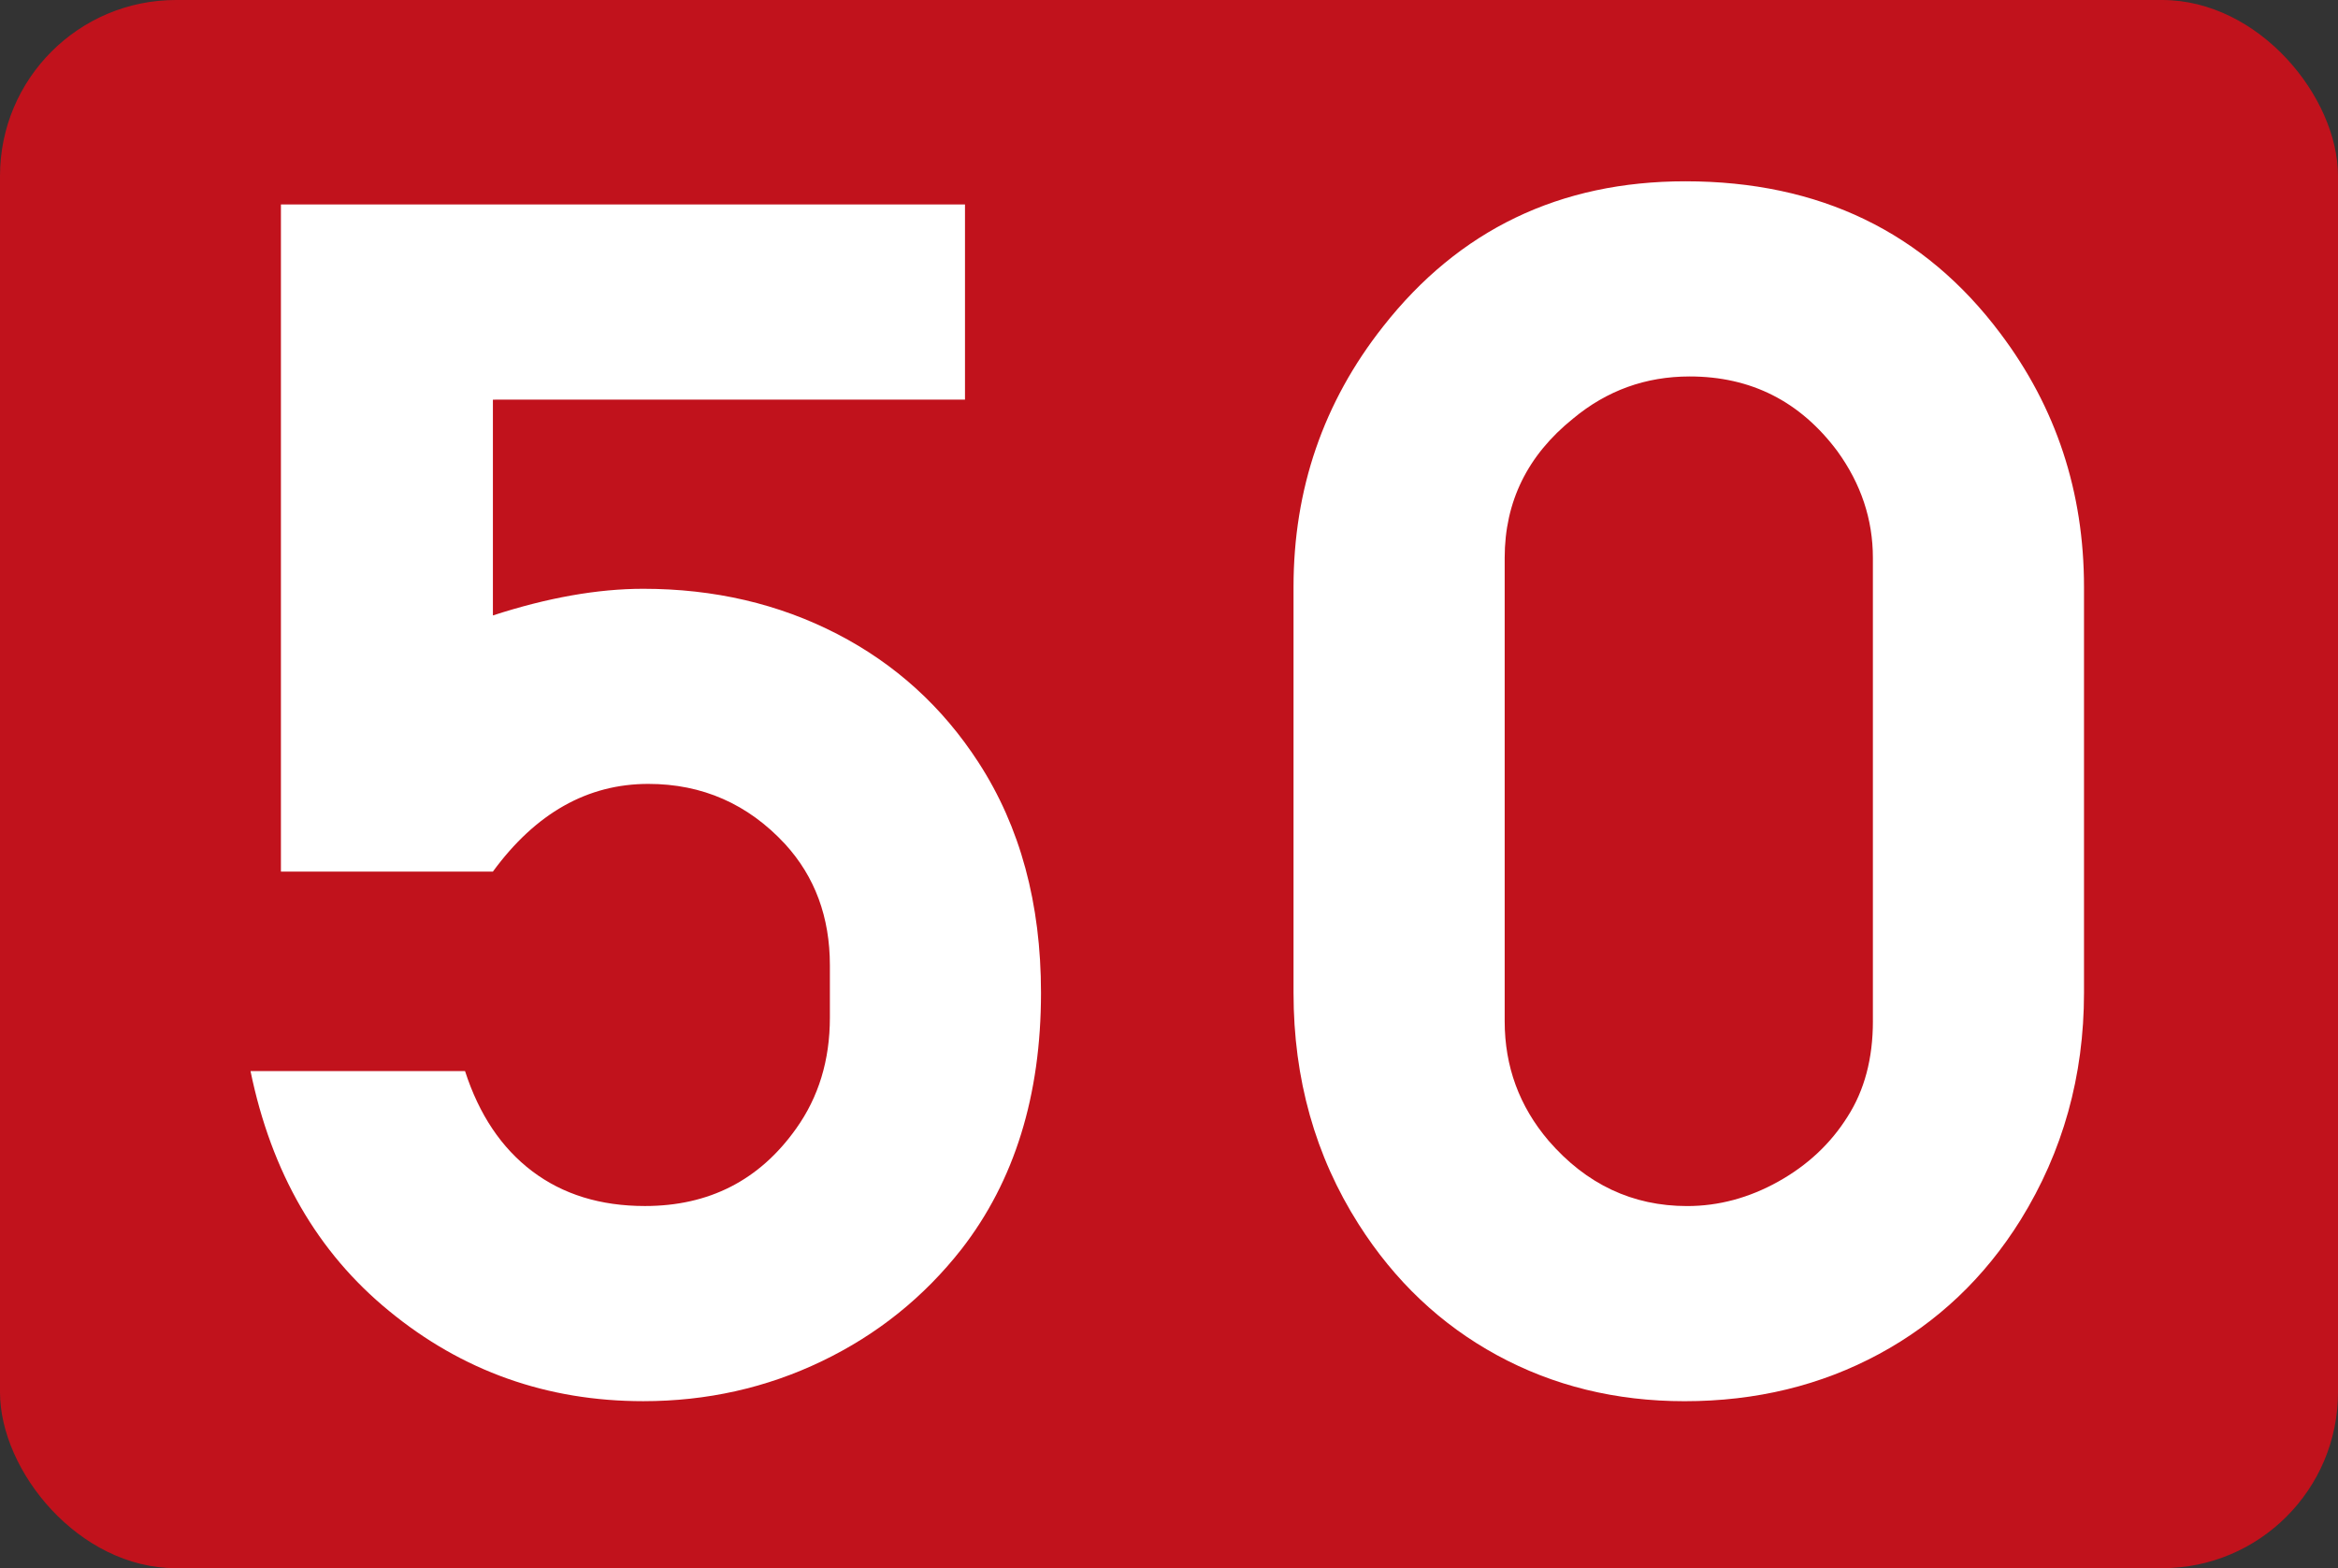
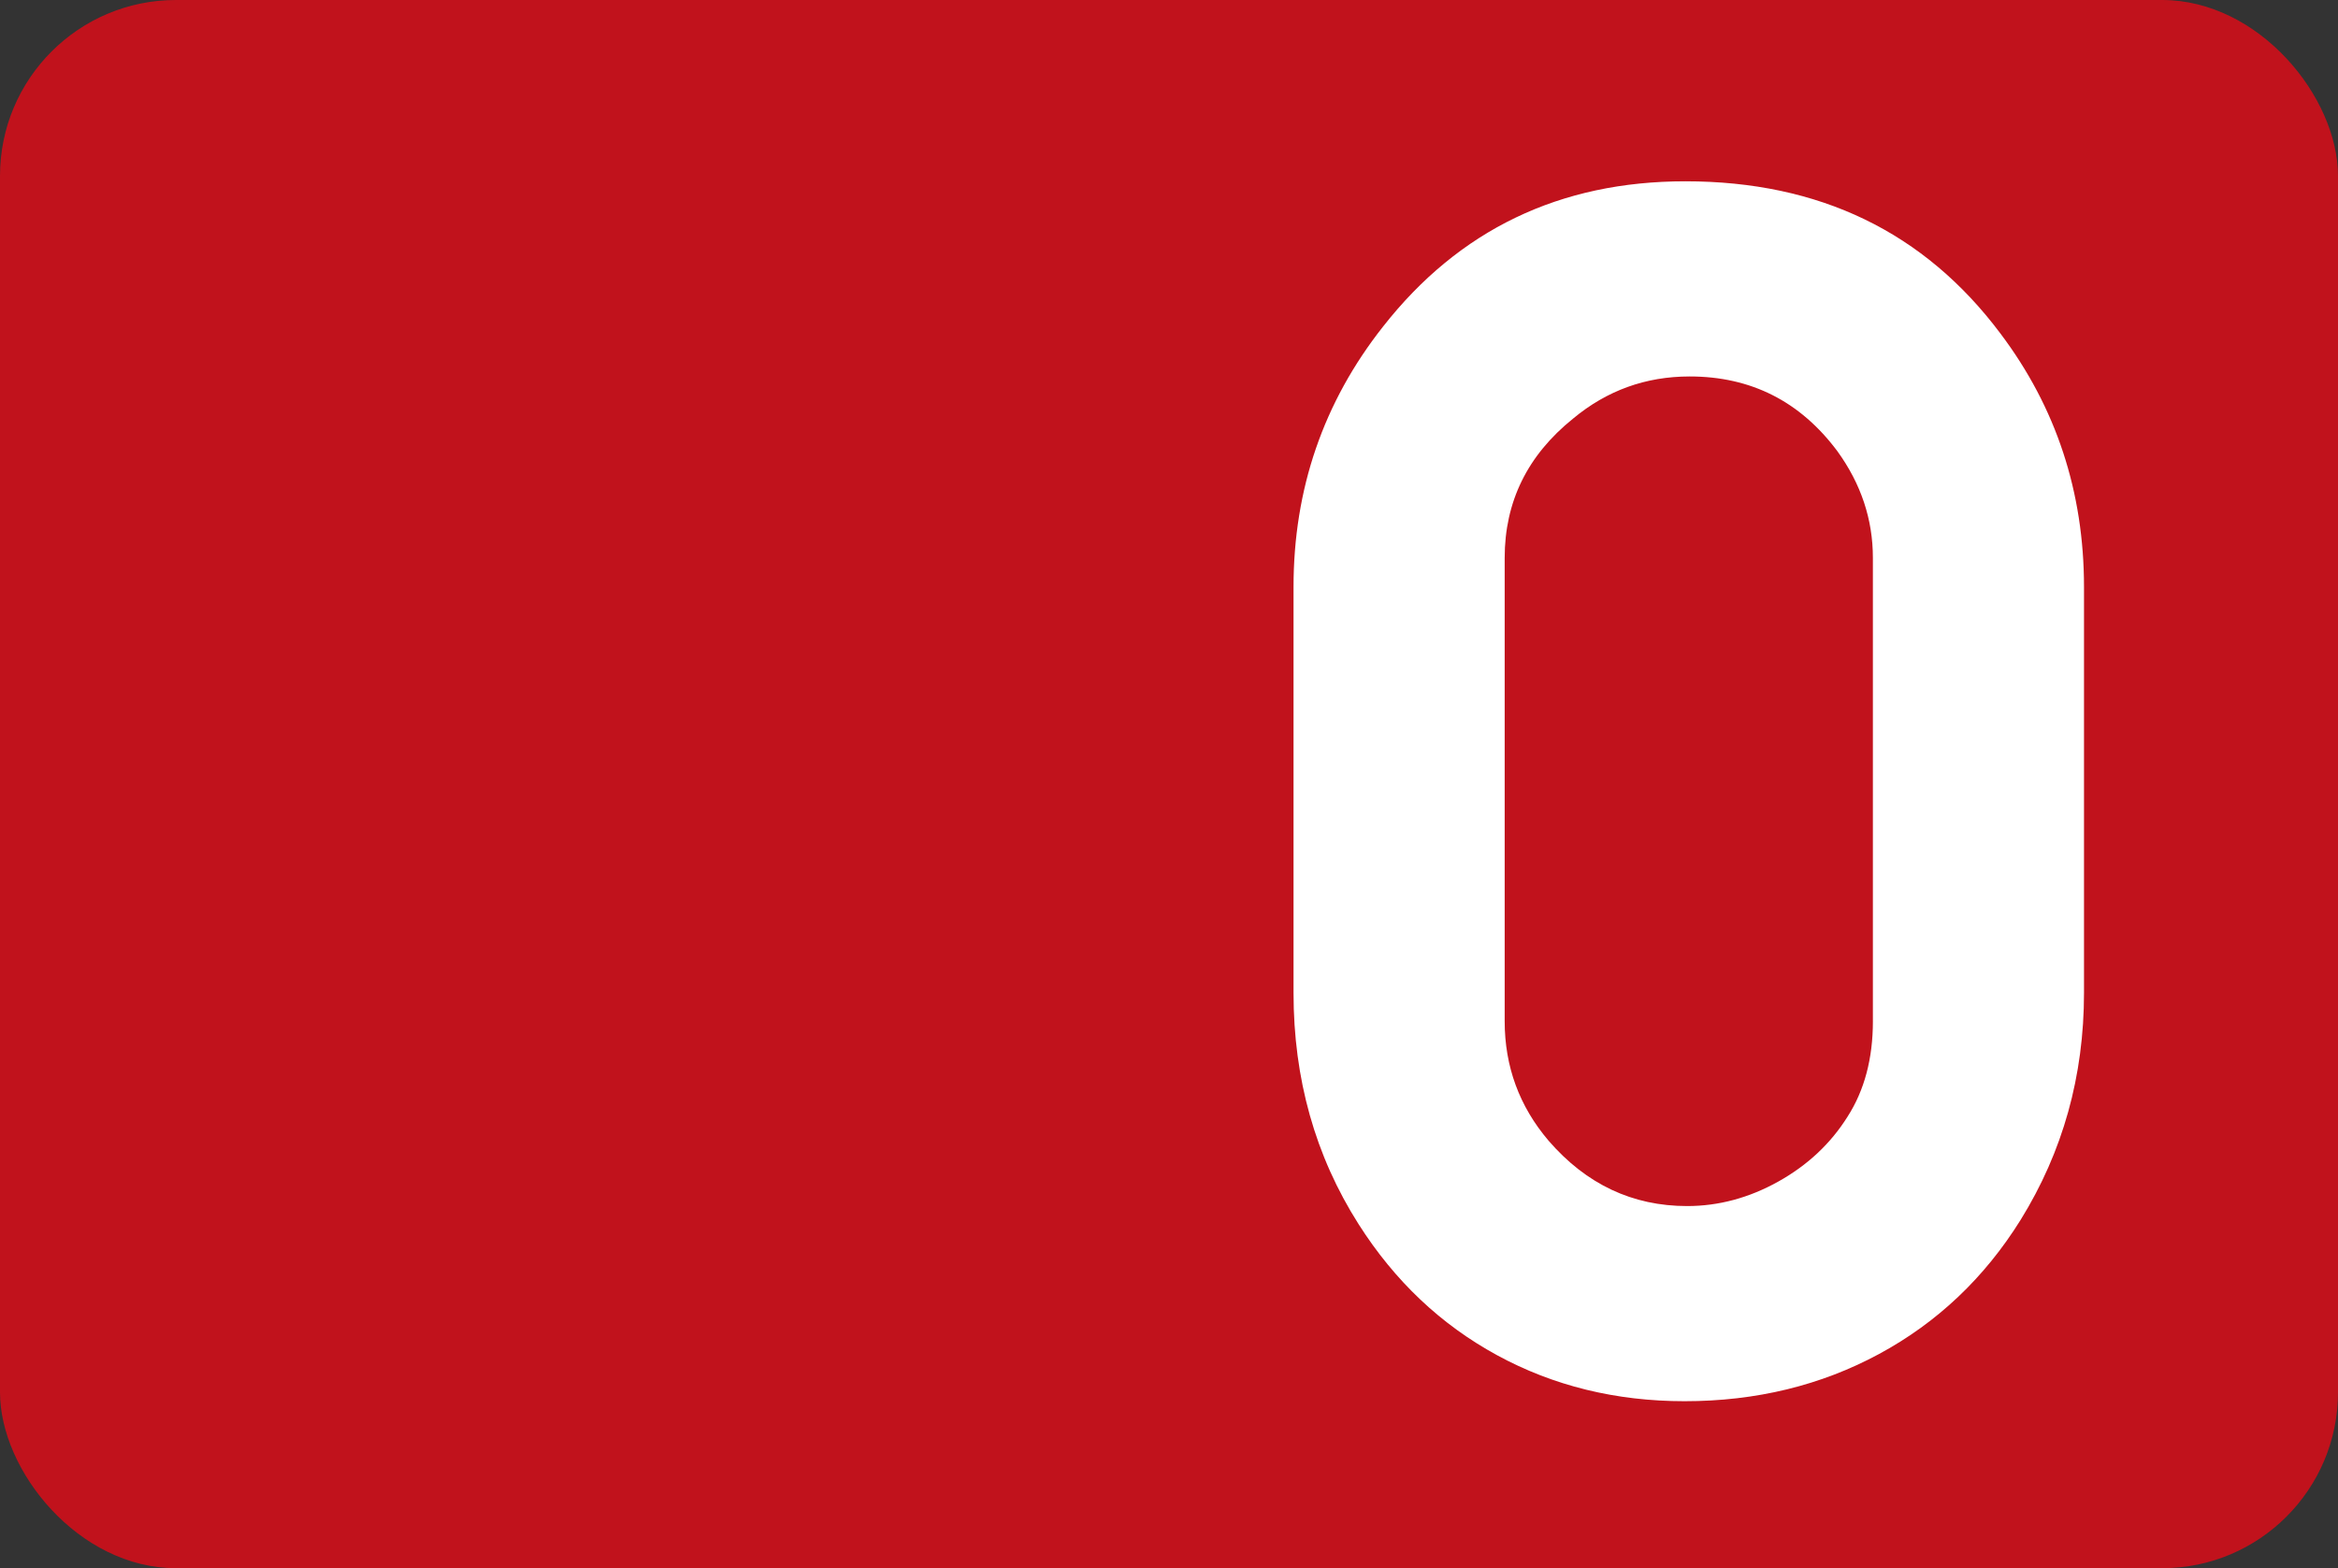
<svg xmlns="http://www.w3.org/2000/svg" version="1.1" width="148.694" height="99.756" id="svg3739">
  <rect width="100%" height="100%" fill="#333333" stroke="none" />
  <title id="title3000">N50</title>
  <defs id="defs3741" />
  <g transform="translate(-445.653,-365.341)" id="layer1">
    <g transform="translate(442.653,362.341)" id="g3627">
      <rect width="148.694" height="99.756" rx="11.192" ry="11.192" x="3" y="3" id="rect3629" style="fill:#c1121c;fill-opacity:1;stroke:none" />
      <g transform="scale(0.991,1.009)" id="text3633" style="font-size:111.418px;font-style:normal;font-variant:normal;font-weight:normal;font-stretch:normal;text-align:center;line-height:125%;writing-mode:lr-tb;text-anchor:middle;fill:#ffffff;fill-opacity:1;stroke:none;font-family:SnvDReg;-inkscape-font-specification:SnvDReg">
-         <path d="m 34.66,28.169 0,13.604 c 3.505,-1.12 6.721,-1.68 9.647,-1.68 4.553,5e-5 8.699,0.949 12.439,2.845 3.74,1.897 6.766,4.598 9.078,8.103 2.674,4.047 4.011,8.889 4.011,14.525 -6e-5,6.468 -1.698,11.852 -5.095,16.151 -2.421,3.035 -5.411,5.393 -8.97,7.073 -3.559,1.68 -7.38,2.52 -11.463,2.52 -6.179,-1e-6 -11.617,-1.897 -16.314,-5.691 -4.589,-3.686 -7.552,-8.726 -8.889,-15.122 l 13.767,0 c 0.903,2.746 2.34,4.851 4.309,6.314 1.969,1.463 4.381,2.195 7.236,2.195 4.119,1.1e-5 7.353,-1.626 9.702,-4.878 1.445,-1.987 2.168,-4.318 2.168,-6.992 l 0,-3.306 c -4.7e-5,-3.035 -0.958,-5.582 -2.873,-7.642 -2.385,-2.529 -5.312,-3.794 -8.78,-3.794 -3.902,3.7e-5 -7.227,1.843 -9.973,5.528 l -13.604,0 0,-42.059 43.901,0 0,12.303 z" id="path2996" style="font-size:111px;line-height:125%;fill:#ffffff;font-family:SnvDReg;-inkscape-font-specification:SnvDReg" />
        <path d="m 86.041,65.567 0,-25.582 c -9e-6,-6.179 1.915,-11.653 5.745,-16.422 4.878,-6.106 11.346,-9.16 19.403,-9.16 8.6,7.5e-5 15.338,3.198 20.216,9.593 3.577,4.661 5.366,9.991 5.366,15.989 l 0,25.582 c -6e-5,5.239 -1.355,10.009 -4.065,14.309 -2.313,3.649 -5.339,6.468 -9.078,8.455 -3.74,1.987 -7.904,2.981 -12.493,2.981 -4.408,-1e-6 -8.419,-0.967 -12.032,-2.9 -3.613,-1.933 -6.576,-4.688 -8.889,-8.265 -2.782,-4.3 -4.173,-9.16 -4.173,-14.58 z m 37.181,1.789 0,-29.213 c -5e-5,-2.421 -0.759,-4.661 -2.276,-6.721 -2.385,-3.143 -5.546,-4.715 -9.485,-4.715 -2.818,6.3e-5 -5.312,0.885 -7.479,2.656 -2.927,2.313 -4.39,5.239 -4.39,8.78 l 0,29.213 c -2.2e-5,2.855 0.939,5.366 2.818,7.534 2.421,2.746 5.384,4.119 8.889,4.119 2.023,1.1e-5 3.975,-0.515 5.854,-1.545 1.879,-1.03 3.36,-2.394 4.444,-4.092 1.084,-1.662 1.626,-3.667 1.626,-6.016 z" id="path2998" style="font-size:111px;line-height:125%;fill:#ffffff;font-family:SnvDReg;-inkscape-font-specification:SnvDReg" />
      </g>
    </g>
  </g>
</svg>